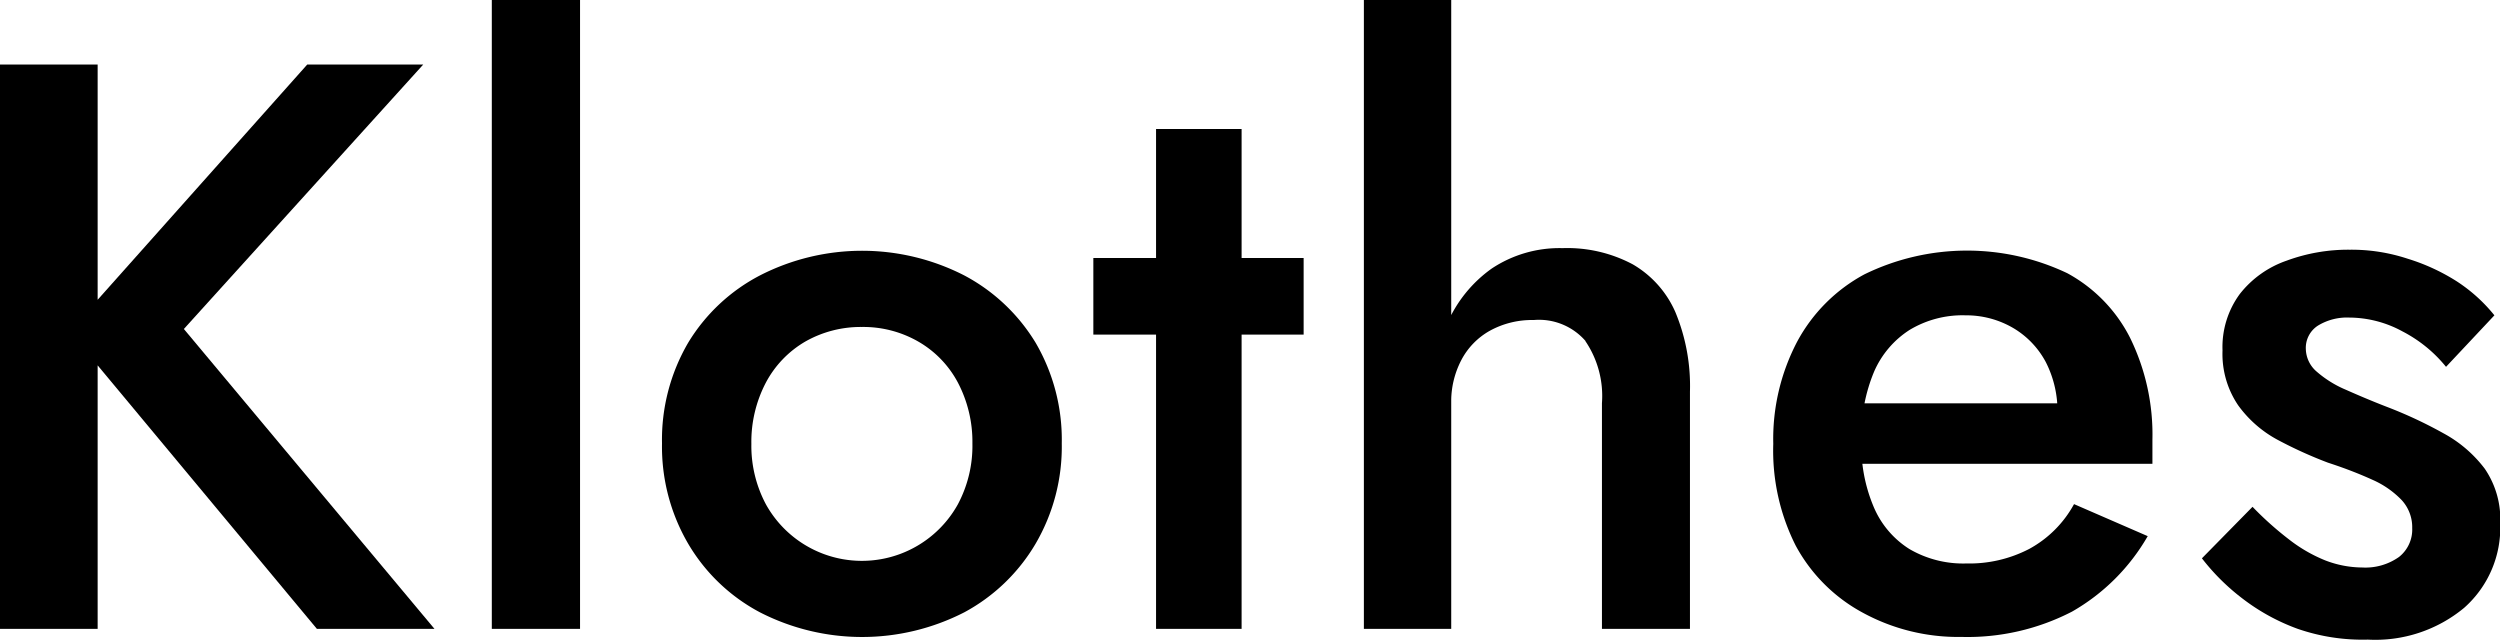
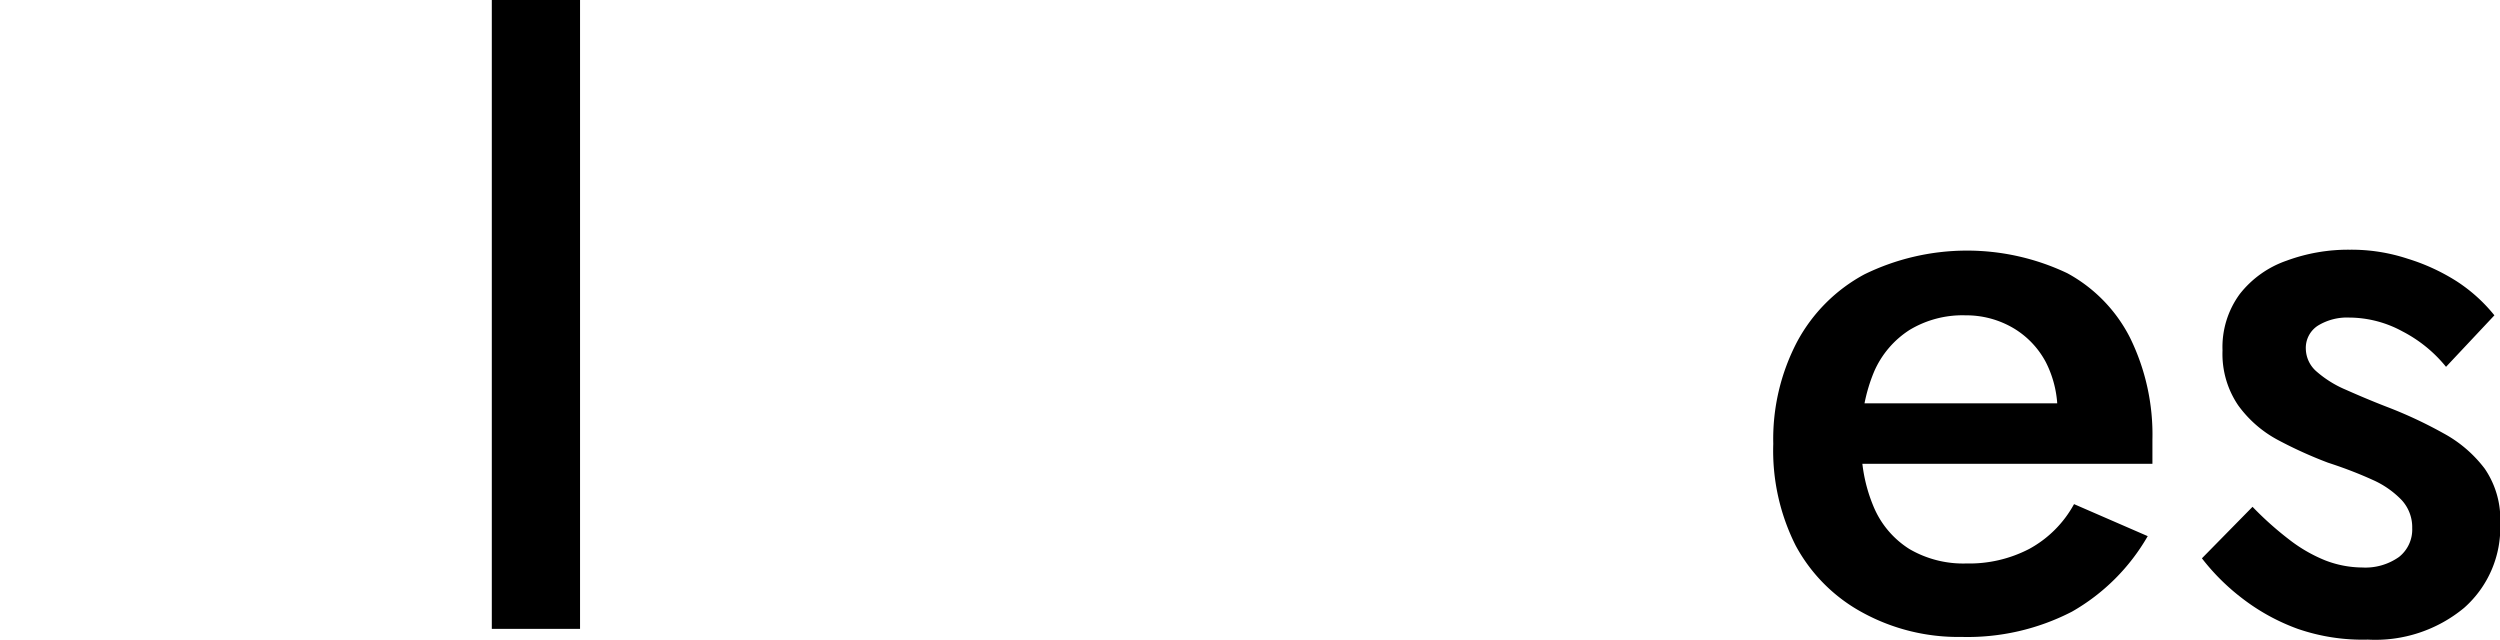
<svg xmlns="http://www.w3.org/2000/svg" id="Klothes" viewBox="0 0 111.63 28.58">
-   <path d="M6.46,3.8V29H2.1V3.8ZM21,3.8,10.31,15.61,21.5,29H16.25L5.2,15.72,15.82,3.8Z" transform="translate(-2.1 -0.92)" />
  <path d="M28,.92V29H24.06V.92Z" transform="translate(-2.1 -0.92)" />
-   <path d="M32.83,16.22a8.14,8.14,0,0,1,3.2-3,10,10,0,0,1,9.13,0,8.22,8.22,0,0,1,3.18,3,8.58,8.58,0,0,1,1.17,4.5,8.58,8.58,0,0,1-1.17,4.48,8.2,8.2,0,0,1-3.18,3.06,10,10,0,0,1-9.13,0,8.12,8.12,0,0,1-3.2-3.06,8.58,8.58,0,0,1-1.17-4.48A8.58,8.58,0,0,1,32.83,16.22Zm3.47,7.22a4.9,4.9,0,0,0,8.57,0,5.55,5.55,0,0,0,.65-2.72A5.69,5.69,0,0,0,44.87,18a4.59,4.59,0,0,0-1.77-1.83,4.93,4.93,0,0,0-2.52-.65,5,5,0,0,0-2.52.65A4.63,4.63,0,0,0,36.3,18a5.69,5.69,0,0,0-.65,2.74A5.55,5.55,0,0,0,36.3,23.44Z" transform="translate(-2.1 -0.92)" />
-   <path d="M60.31,12.44v3.42H50.92V12.44ZM57.54,6.68V29H53.72V6.68Z" transform="translate(-2.1 -0.92)" />
-   <path d="M66.9,29H63V.92H66.9Zm6-12.85a2.75,2.75,0,0,0-2.32-.94,3.9,3.9,0,0,0-1.94.47A3.2,3.2,0,0,0,67.35,17a4,4,0,0,0-.45,1.94H66a8.59,8.59,0,0,1,.71-3.55,5.87,5.87,0,0,1,2-2.48A5.46,5.46,0,0,1,71.87,12a6.22,6.22,0,0,1,3.13.72,4.59,4.59,0,0,1,1.91,2.14,8.59,8.59,0,0,1,.65,3.55V29H73.63V18.92A4.36,4.36,0,0,0,72.89,16.15Z" transform="translate(-2.1 -0.92)" />
  <path d="M85.28,28.28a7.38,7.38,0,0,1-3-3,9.42,9.42,0,0,1-1-4.54,9.35,9.35,0,0,1,1.07-4.57,7.37,7.37,0,0,1,3-3,10.43,10.43,0,0,1,9.06-.05A6.75,6.75,0,0,1,97.21,16a9.8,9.8,0,0,1,1,4.55c0,.19,0,.4,0,.61s0,.37,0,.47H83.6v-2.7H94.8l-1.19,1.66c.07-.15.15-.34.24-.58a2,2,0,0,0,.12-.61,4.8,4.8,0,0,0-.52-2.31A3.88,3.88,0,0,0,92,15.57,4.15,4.15,0,0,0,89.87,15a4.58,4.58,0,0,0-2.5.65,4.19,4.19,0,0,0-1.59,1.87,7.35,7.35,0,0,0-.56,3,7,7,0,0,0,.53,3,4.1,4.1,0,0,0,1.6,1.91,4.76,4.76,0,0,0,2.55.65,5.8,5.8,0,0,0,2.81-.65,5,5,0,0,0,2-2L98,24.86a9.1,9.1,0,0,1-3.38,3.37,10.16,10.16,0,0,1-4.94,1.13A8.9,8.9,0,0,1,85.28,28.28Z" transform="translate(-2.1 -0.92)" />
  <path d="M104.3,25a6.73,6.73,0,0,0,1.62.94,4.66,4.66,0,0,0,1.66.32,2.6,2.6,0,0,0,1.64-.47,1.56,1.56,0,0,0,.59-1.29,1.79,1.79,0,0,0-.47-1.25,4.08,4.08,0,0,0-1.29-.9c-.55-.25-1.2-.51-2-.77a19.08,19.08,0,0,1-2.21-1,5.22,5.22,0,0,1-1.8-1.56,4.08,4.08,0,0,1-.7-2.45,4,4,0,0,1,.77-2.52,4.54,4.54,0,0,1,2.09-1.49,7.94,7.94,0,0,1,2.83-.49,8,8,0,0,1,2.57.4,9,9,0,0,1,2.18,1A7.15,7.15,0,0,1,113.48,15l-2.16,2.3a6.11,6.11,0,0,0-1.94-1.58A5,5,0,0,0,107,15.1a2.49,2.49,0,0,0-1.4.36,1.18,1.18,0,0,0-.54,1.05,1.37,1.37,0,0,0,.48,1,4.83,4.83,0,0,0,1.3.81c.54.24,1.15.5,1.82.76a19.51,19.51,0,0,1,2.55,1.19,5.72,5.72,0,0,1,1.84,1.58,4,4,0,0,1,.69,2.45,4.78,4.78,0,0,1-1.61,3.76,6.21,6.21,0,0,1-4.3,1.42A8.86,8.86,0,0,1,104.7,29a9.21,9.21,0,0,1-2.49-1.37,9.73,9.73,0,0,1-1.79-1.78l2.26-2.3A14.61,14.61,0,0,0,104.3,25Z" transform="translate(-2.1 -0.92)" />
</svg>